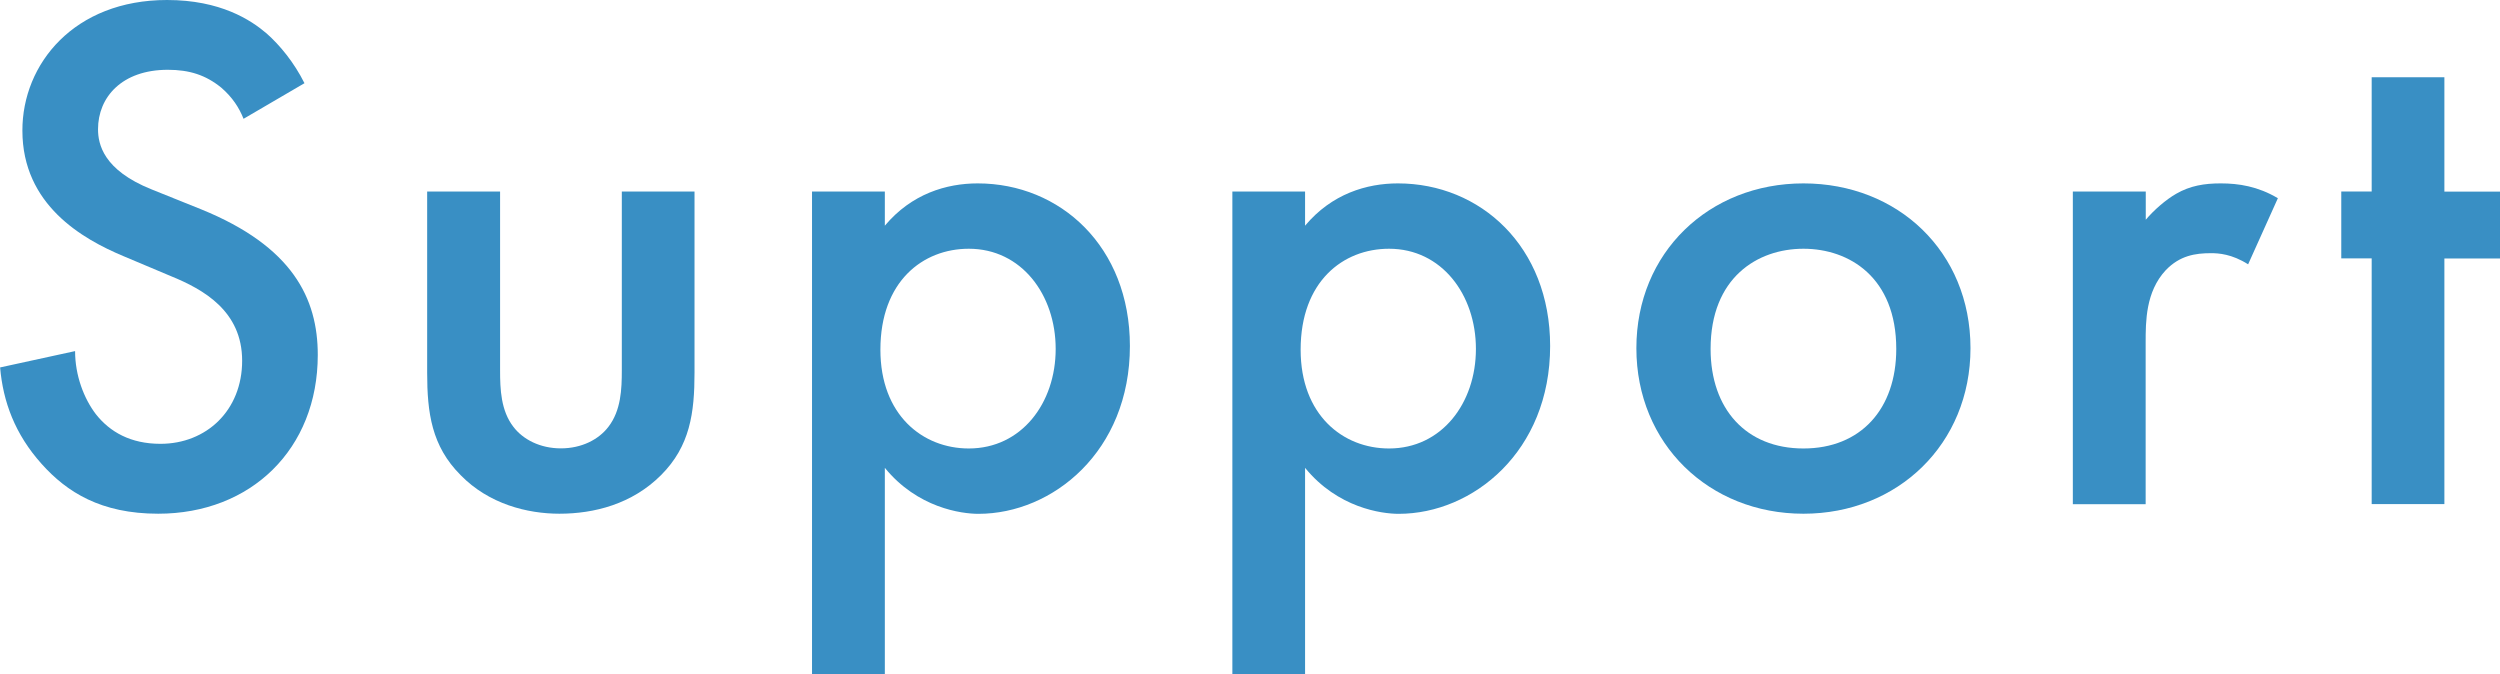
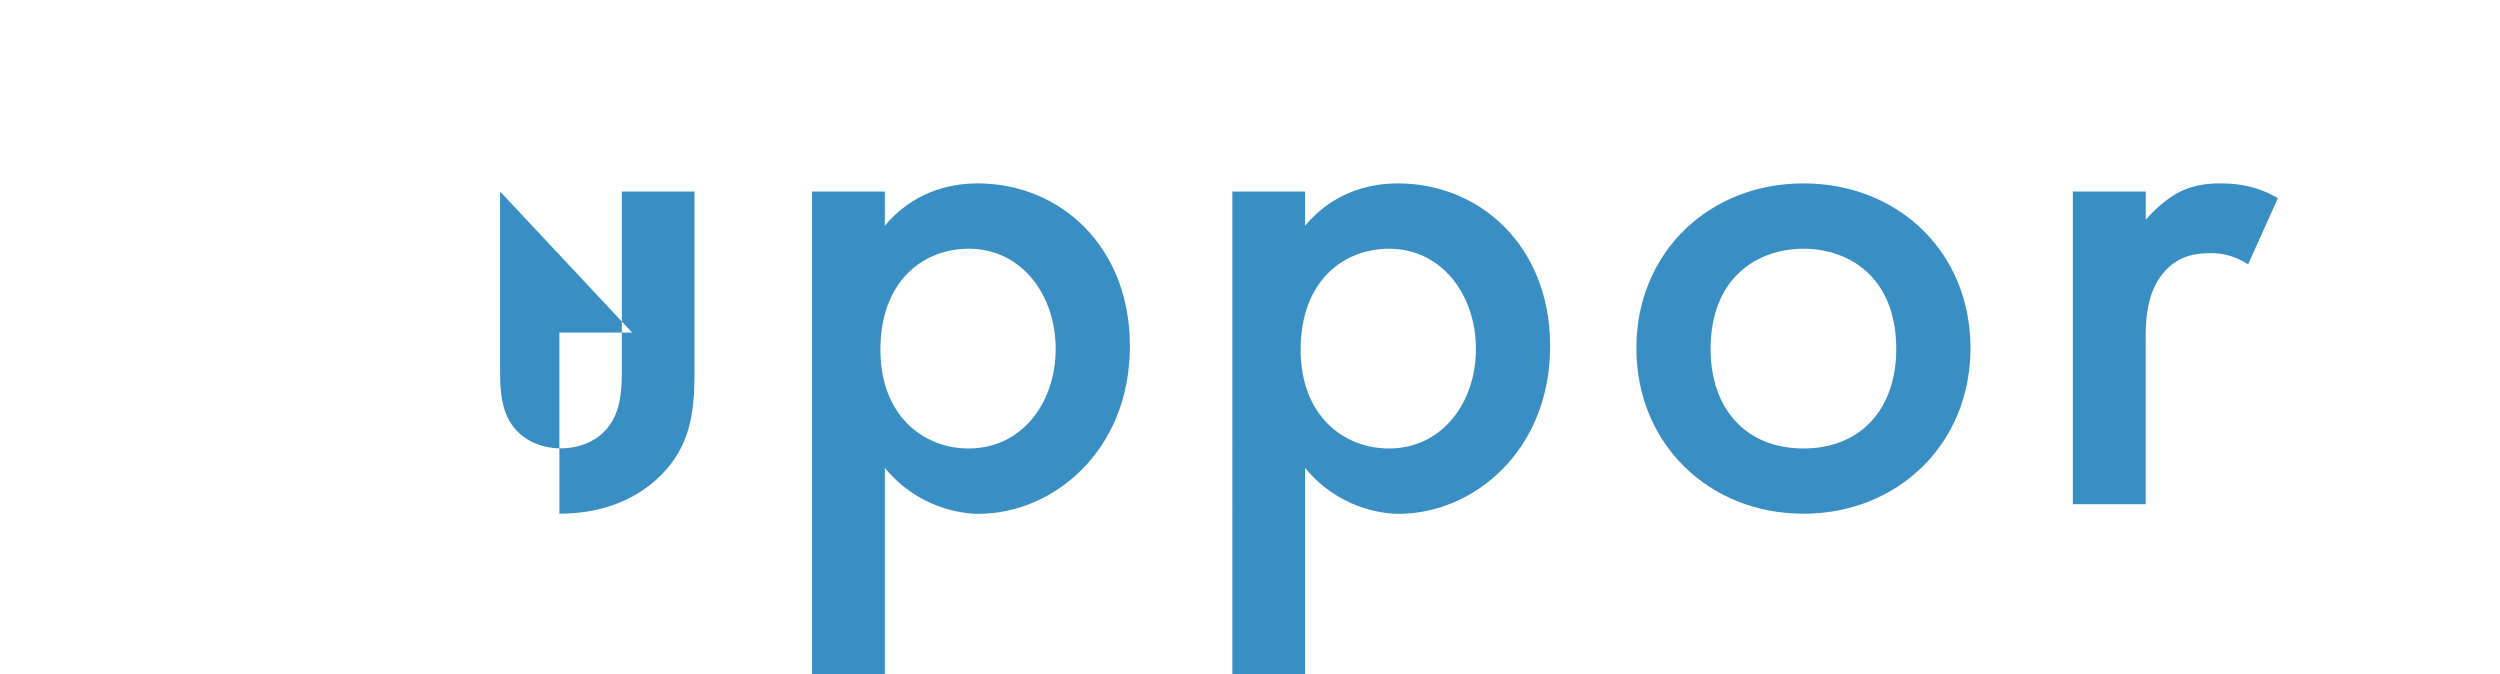
<svg xmlns="http://www.w3.org/2000/svg" id="_レイヤー_2" data-name="レイヤー 2" viewBox="0 0 231.06 62.31">
  <defs>
    <style>
      .cls-1 {
        fill: #398fc4;
      }
    </style>
  </defs>
  <g id="_レイヤー_1-2" data-name="レイヤー 1">
    <g>
-       <path class="cls-1" d="M22.51,10.98c-.41-1.03-1.03-1.99-2.06-2.88-1.44-1.17-2.95-1.65-4.94-1.65-4.25,0-6.45,2.54-6.45,5.49,0,1.37.48,3.77,4.94,5.56l4.6,1.85c8.44,3.43,10.77,8.23,10.77,13.45,0,8.71-6.18,14.68-14.75,14.68-5.28,0-8.44-1.99-10.77-4.6-2.47-2.75-3.57-5.76-3.84-8.92l6.93-1.51c0,2.26.82,4.39,1.92,5.83,1.3,1.65,3.22,2.74,5.97,2.74,4.25,0,7.55-3.09,7.55-7.68s-3.57-6.59-6.59-7.82l-4.39-1.85c-3.77-1.58-9.33-4.73-9.33-11.6C2.06,5.9,6.86,0,15.44,0c4.94,0,7.75,1.85,9.2,3.09,1.24,1.1,2.54,2.68,3.5,4.6l-5.63,3.29Z" />
-       <path class="cls-1" d="M46.22,17.7v16.54c0,1.72.07,3.71,1.23,5.21.89,1.17,2.47,1.99,4.39,1.99s3.5-.82,4.39-1.99c1.17-1.51,1.24-3.5,1.24-5.21v-16.54h6.72v16.74c0,3.71-.41,6.79-3.09,9.47s-6.18,3.57-9.4,3.57c-2.95,0-6.52-.89-9.13-3.57-2.68-2.68-3.09-5.76-3.09-9.47v-16.74h6.73Z" />
+       <path class="cls-1" d="M46.22,17.7v16.54c0,1.72.07,3.71,1.23,5.21.89,1.17,2.47,1.99,4.39,1.99s3.5-.82,4.39-1.99c1.17-1.51,1.24-3.5,1.24-5.21v-16.54h6.72v16.74c0,3.71-.41,6.79-3.09,9.47s-6.18,3.57-9.4,3.57v-16.74h6.73Z" />
      <path class="cls-1" d="M81.78,62.31h-6.73V17.7h6.73v3.16c2.47-2.95,5.7-3.91,8.58-3.91,7.62,0,14.07,5.83,14.07,15.03,0,9.74-7.14,15.51-14,15.51-1.58,0-5.63-.55-8.65-4.25v19.08ZM81.37,32.32c0,6.04,3.91,9.13,8.17,9.13,4.87,0,8.03-4.19,8.03-9.2s-3.16-9.26-8.03-9.26c-4.25,0-8.17,3.02-8.17,9.33Z" />
      <path class="cls-1" d="M120.62,62.31h-6.72V17.7h6.72v3.16c2.47-2.95,5.7-3.91,8.58-3.91,7.62,0,14.07,5.83,14.07,15.03,0,9.74-7.14,15.51-14,15.51-1.58,0-5.63-.55-8.65-4.25v19.08ZM120.21,32.32c0,6.04,3.91,9.13,8.17,9.13,4.87,0,8.03-4.19,8.03-9.2s-3.16-9.26-8.03-9.26c-4.25,0-8.17,3.02-8.17,9.33Z" />
      <path class="cls-1" d="M182.12,32.18c0,8.85-6.72,15.3-15.44,15.3s-15.44-6.45-15.44-15.3,6.72-15.23,15.44-15.23,15.44,6.31,15.44,15.23ZM175.26,32.25c0-6.59-4.32-9.26-8.58-9.26s-8.58,2.68-8.58,9.26c0,5.56,3.29,9.2,8.58,9.2s8.58-3.64,8.58-9.2Z" />
      <path class="cls-1" d="M191.59,17.7h6.73v2.61c.75-.89,1.85-1.85,2.81-2.4,1.3-.75,2.61-.96,4.12-.96,1.65,0,3.43.27,5.28,1.37l-2.75,6.11c-1.51-.96-2.74-1.03-3.43-1.03-1.44,0-2.88.21-4.19,1.58-1.85,1.99-1.85,4.74-1.85,6.66v14.96h-6.73v-28.89Z" />
-       <path class="cls-1" d="M225.92,23.88v22.71h-6.72v-22.71h-2.81v-6.18h2.81V7.14h6.72v10.57h5.15v6.18h-5.15Z" />
    </g>
  </g>
</svg>